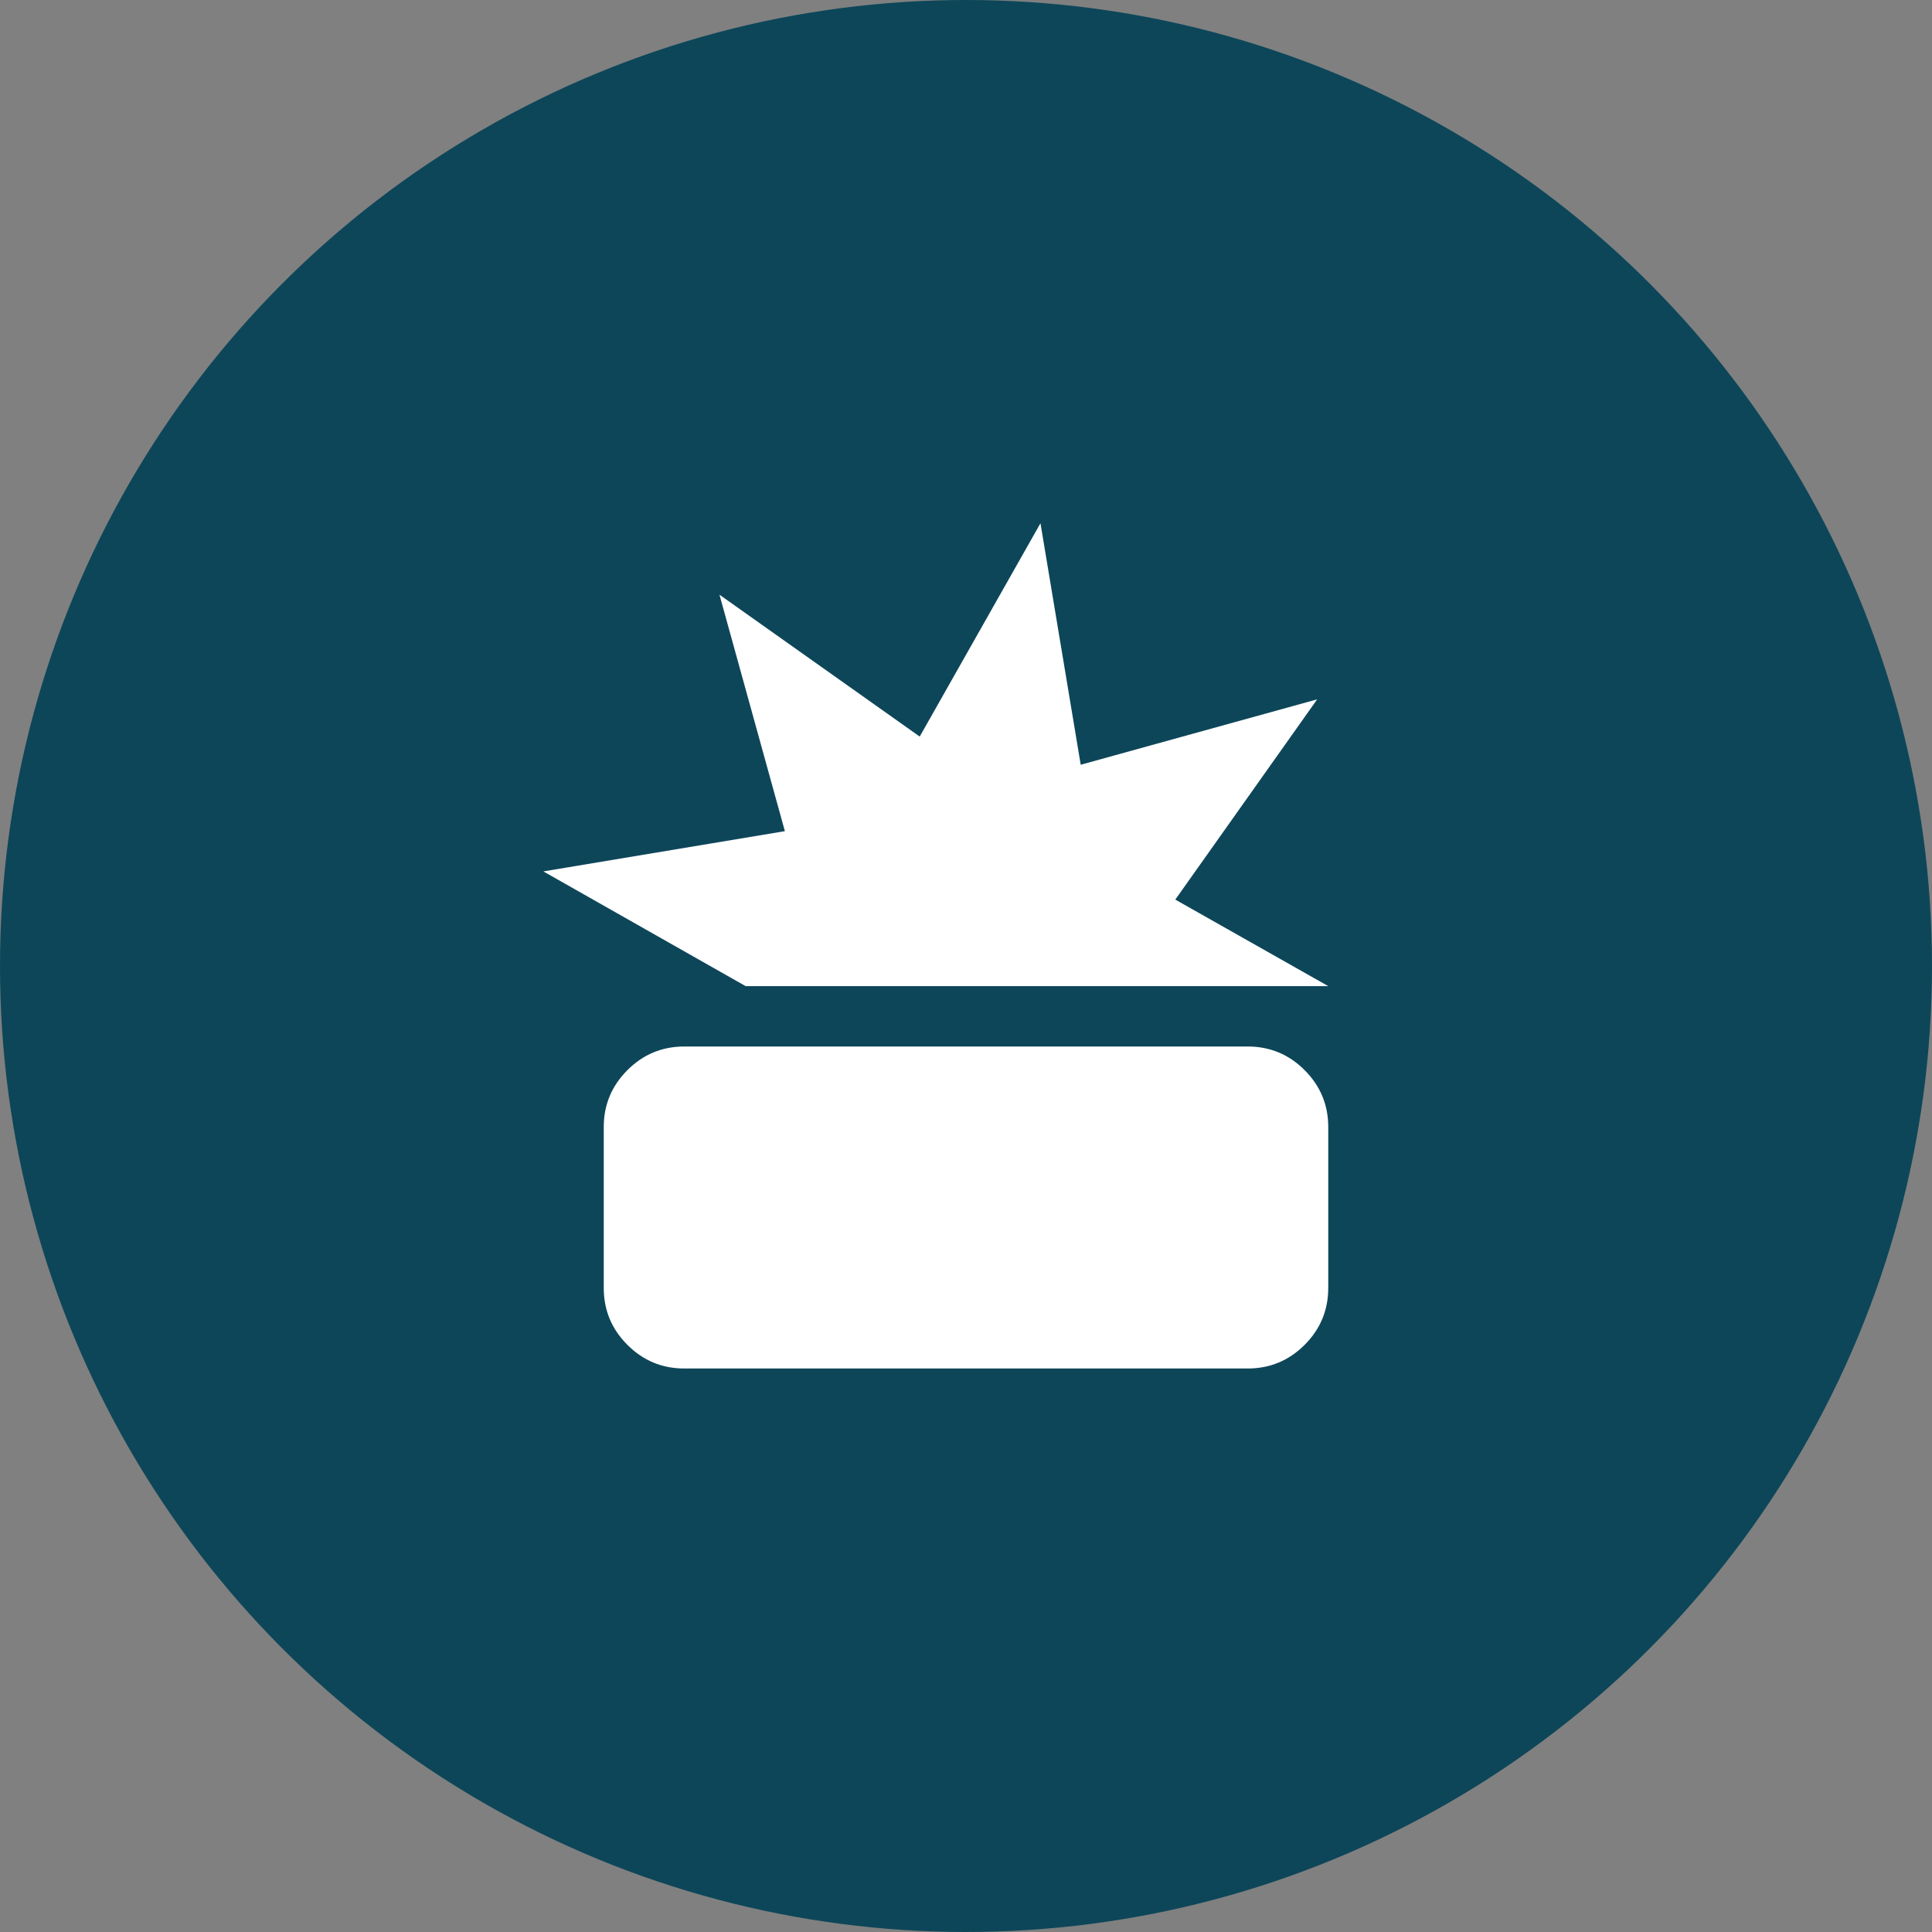
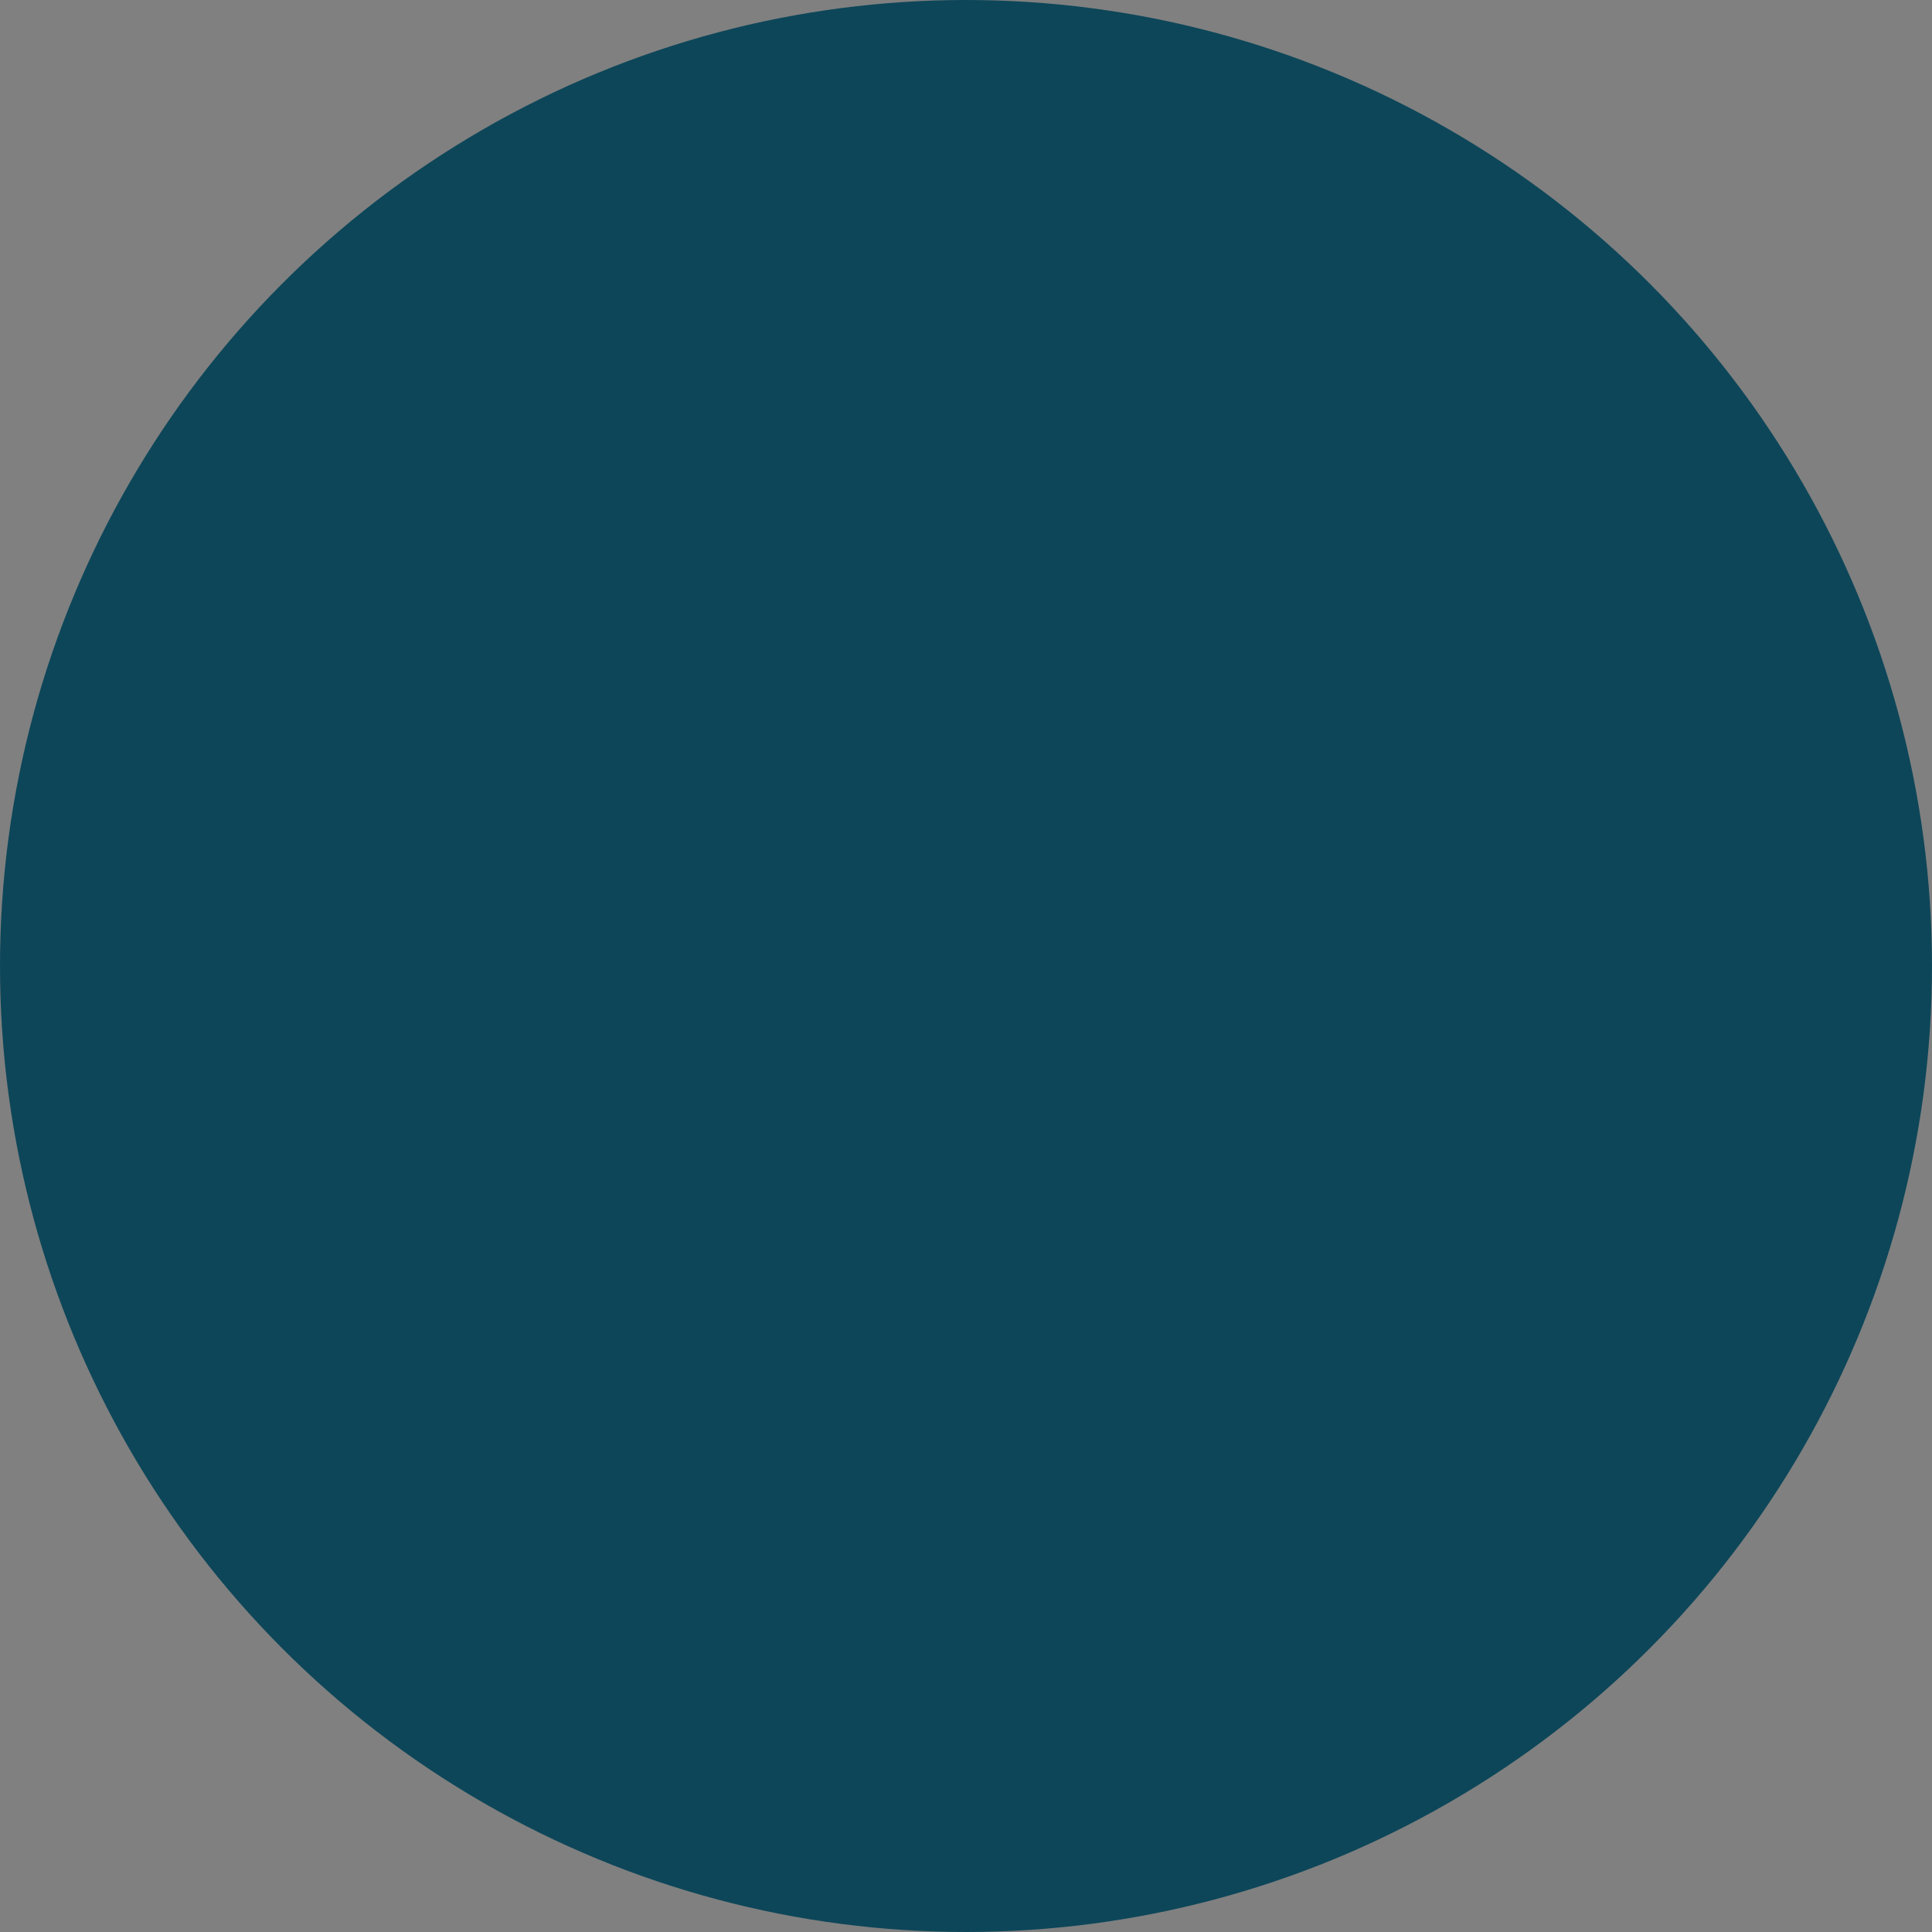
<svg xmlns="http://www.w3.org/2000/svg" width="48" height="48" viewBox="0 0 48 48" fill="none">
  <rect x="0" y="0" width="48" height="48" fill="#808080" stroke="none" />
  <circle cx="24" cy="24" r="24" fill="#0D4659" />
  <mask id="mask0_5127_6289" style="mask-type:alpha" maskUnits="userSpaceOnUse" x="12" y="12" width="24" height="24">
-     <rect x="12" y="12" width="24" height="24" fill="#D9D9D9" />
-   </mask>
+     </mask>
  <g mask="url(#mask0_5127_6289)">
-     <path d="M17 34C16.45 34 15.979 33.804 15.588 33.413C15.196 33.021 15 32.55 15 32V28C15 27.45 15.196 26.979 15.588 26.587C15.979 26.196 16.45 26 17 26H31C31.55 26 32.021 26.196 32.413 26.587C32.804 26.979 33 27.45 33 28V32C33 32.55 32.804 33.021 32.413 33.413C32.021 33.804 31.55 34 31 34H17ZM18.525 24.5L13.5 21.65L19.5 20.65L17.875 14.775L22.85 18.3L25.85 13L26.85 19L32.725 17.375L29.2 22.35L33 24.5H18.525Z" fill="white" />
-   </g>
+     </g>
</svg>